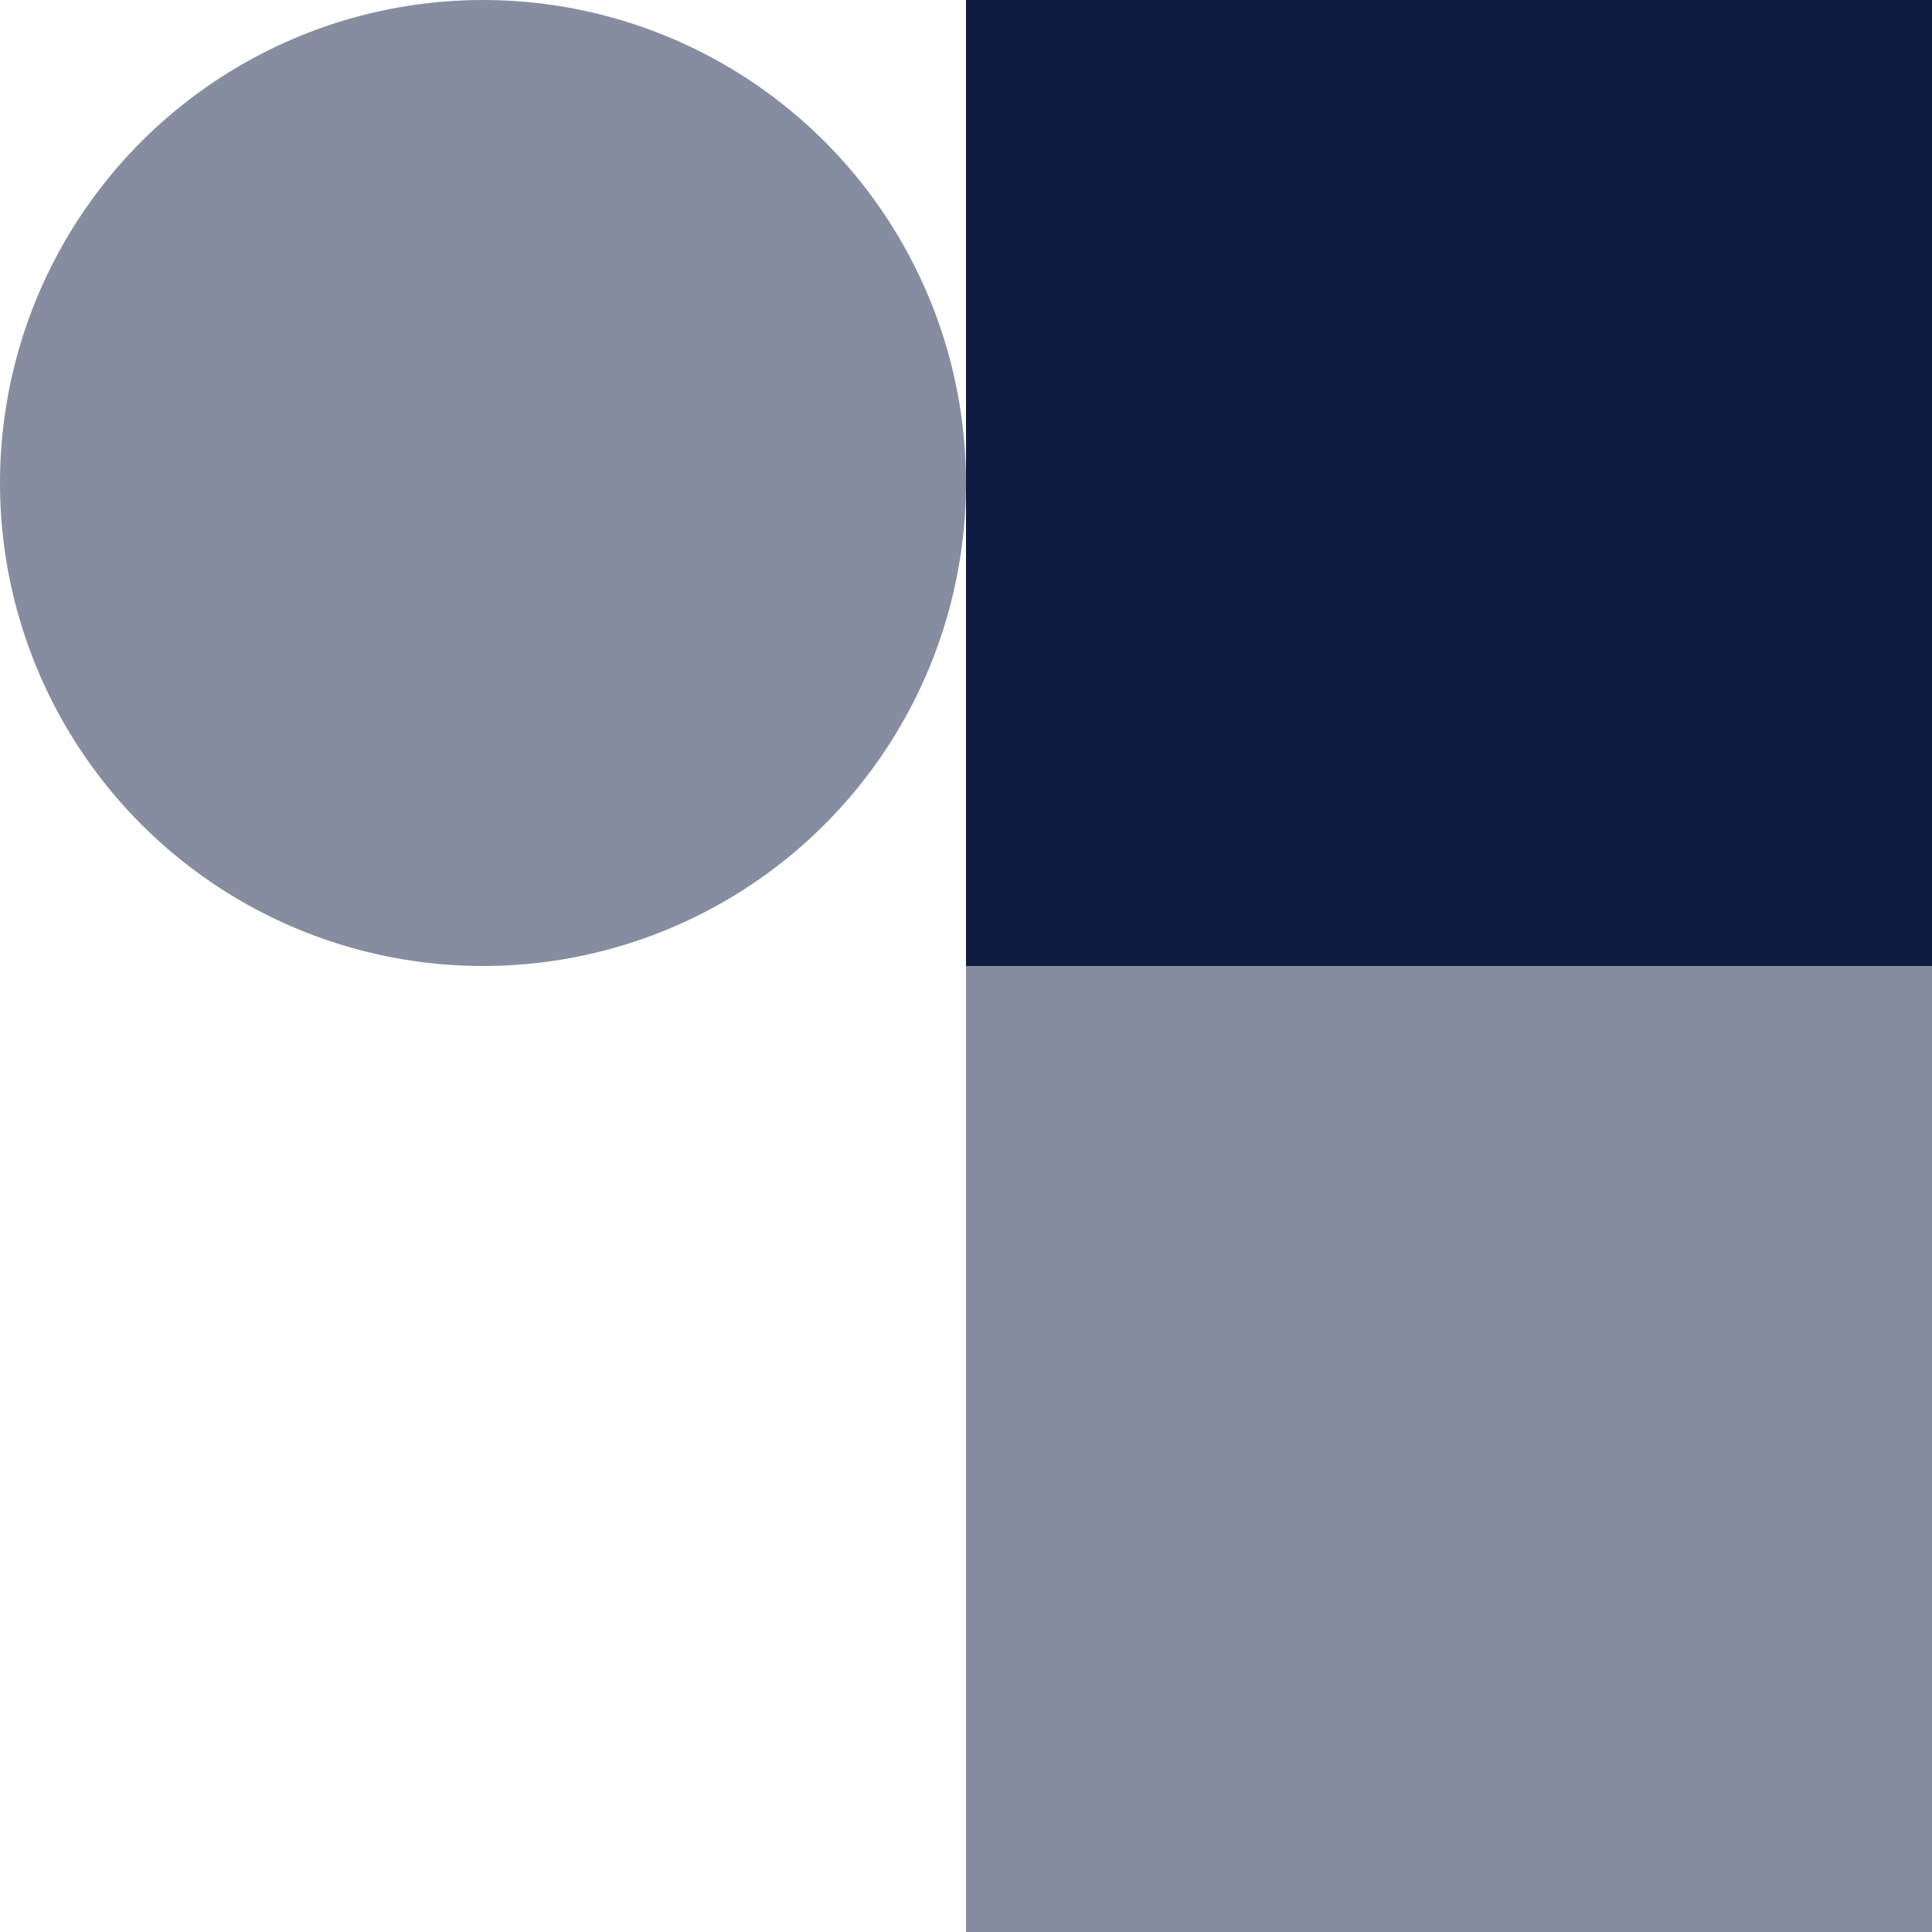
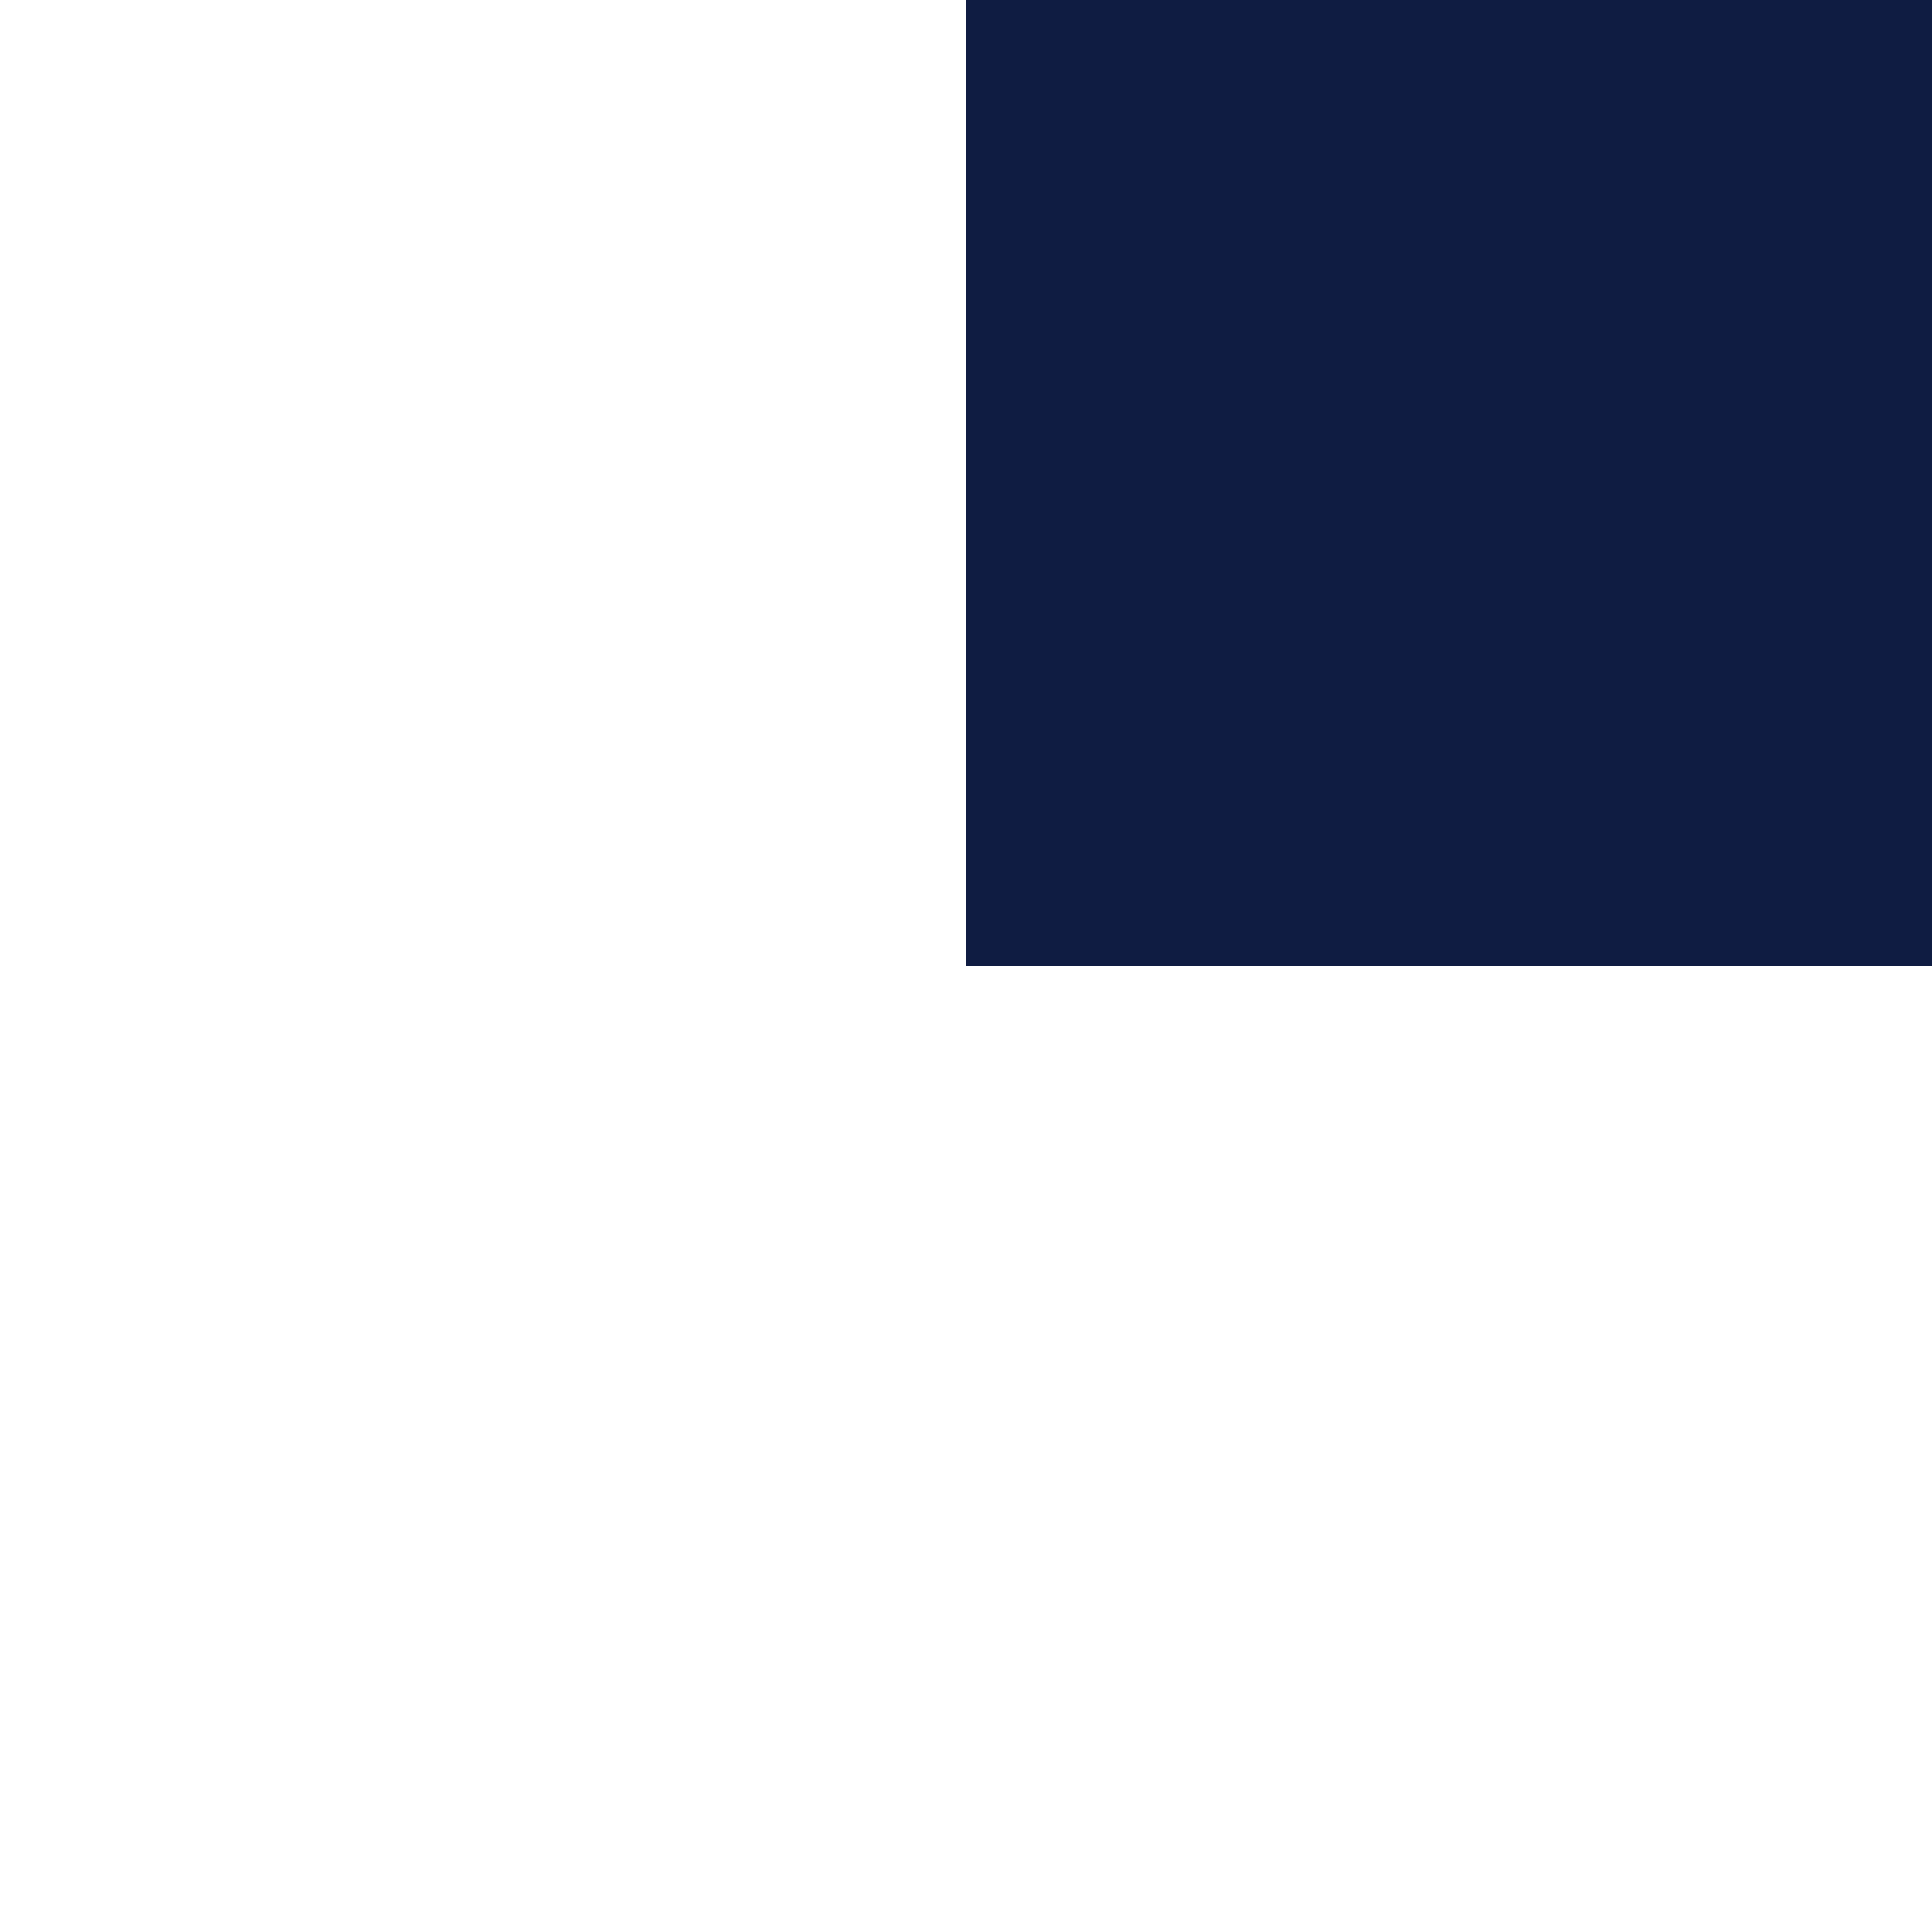
<svg xmlns="http://www.w3.org/2000/svg" id="figure_9" width="130" height="130" viewBox="0 0 130 130">
-   <circle id="Ellipse_90" data-name="Ellipse 90" cx="32.5" cy="32.5" r="32.5" fill="#0f1c42" opacity="0.5" />
  <path id="Path_1415" data-name="Path 1415" d="M65,0h65V65H65Z" fill="#0f1c42" />
-   <path id="Path_1416" data-name="Path 1416" d="M65,65h65v65H65Z" fill="#0f1c42" opacity="0.5" />
</svg>